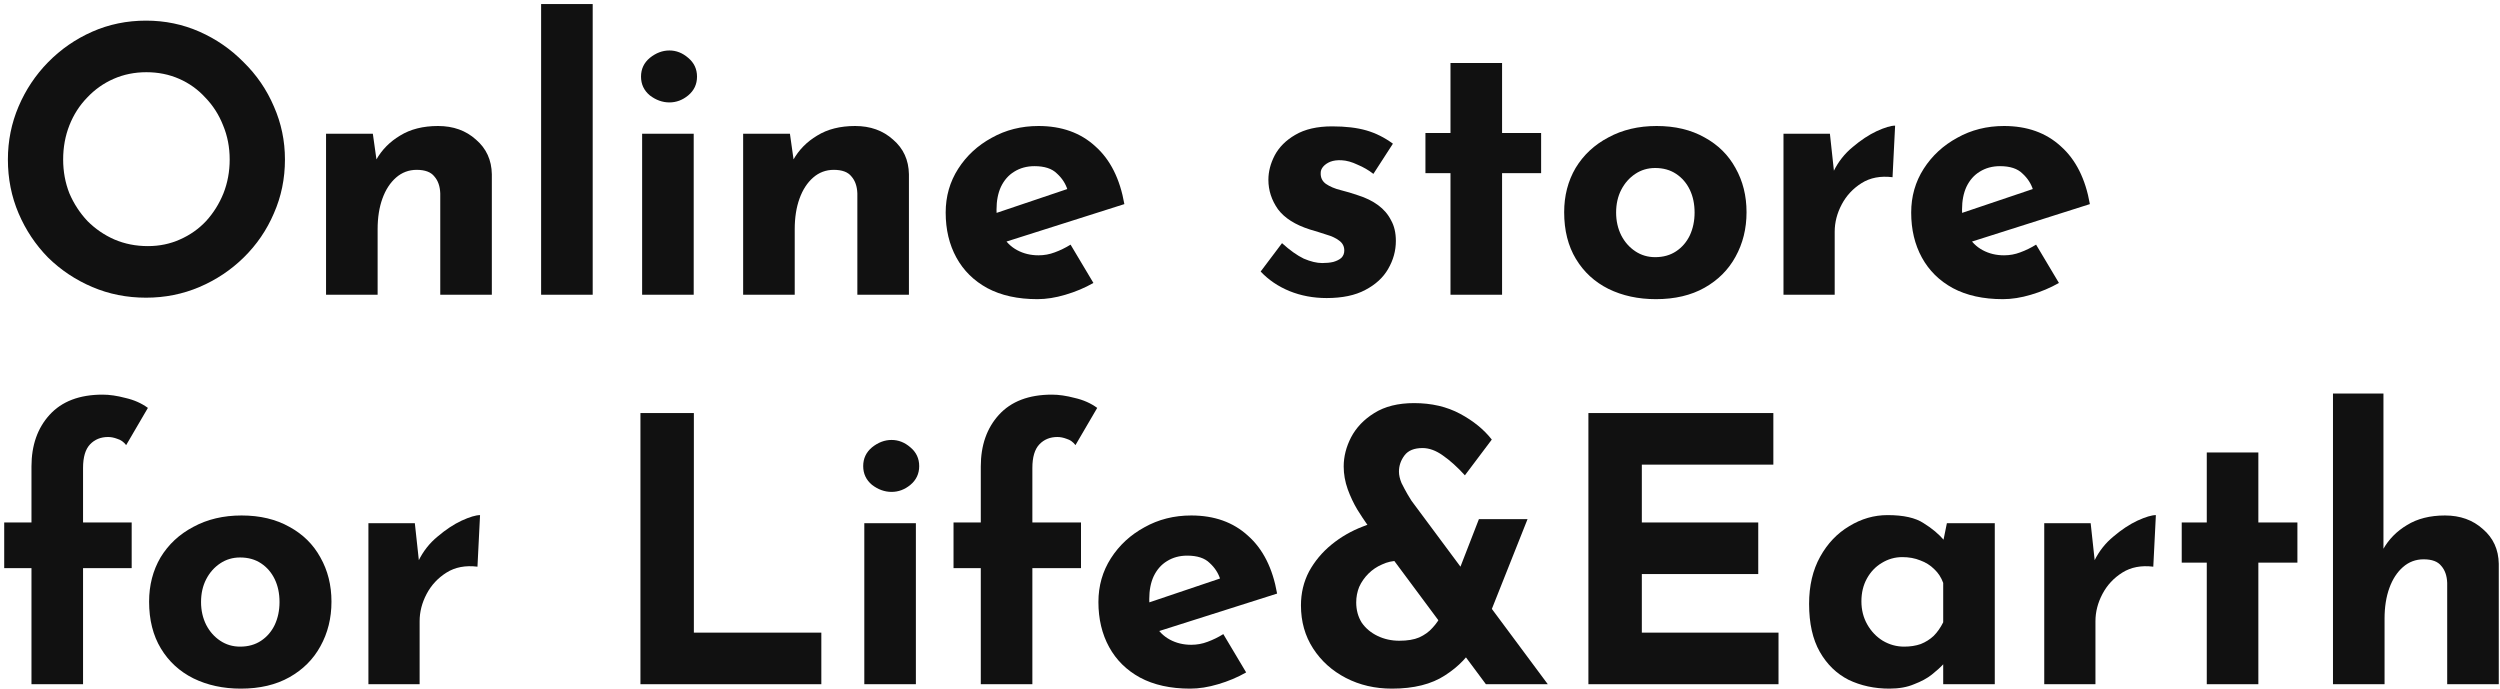
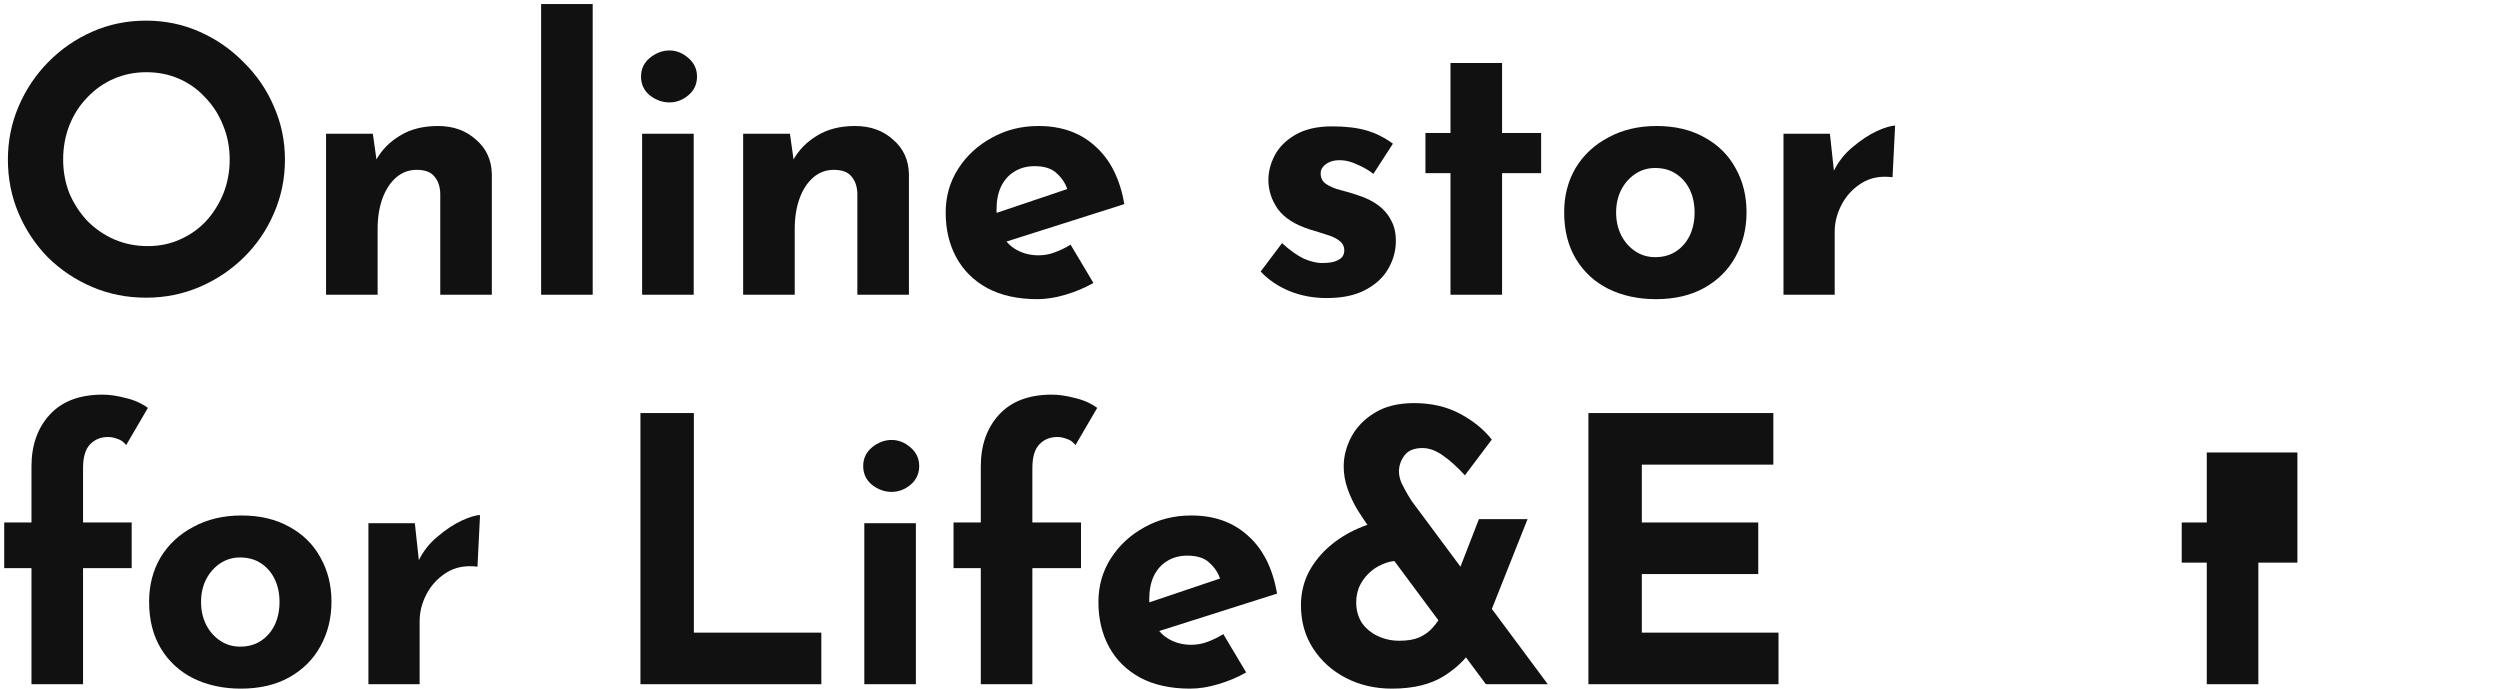
<svg xmlns="http://www.w3.org/2000/svg" width="475" height="131" viewBox="0 0 475 131" fill="none">
  <path d="M1.5 30.31C1.5 26.763 2.176 23.403 3.53 20.23C4.883 17.057 6.75 14.257 9.13 11.83C11.556 9.357 14.357 7.42 17.53 6.02C20.703 4.62 24.11 3.92 27.75 3.92C31.343 3.92 34.727 4.62 37.9 6.02C41.073 7.42 43.873 9.357 46.3 11.83C48.773 14.257 50.687 17.057 52.04 20.23C53.44 23.403 54.14 26.763 54.14 30.31C54.14 33.95 53.44 37.357 52.04 40.53C50.687 43.703 48.773 46.503 46.3 48.93C43.873 51.31 41.073 53.177 37.9 54.53C34.727 55.883 31.343 56.56 27.75 56.56C24.11 56.56 20.703 55.883 17.53 54.53C14.357 53.177 11.556 51.31 9.13 48.93C6.75 46.503 4.883 43.703 3.53 40.53C2.176 37.357 1.5 33.95 1.5 30.31ZM12 30.31C12 32.597 12.396 34.743 13.19 36.75C14.03 38.71 15.173 40.46 16.62 42C18.113 43.493 19.817 44.66 21.73 45.5C23.69 46.34 25.813 46.76 28.1 46.76C30.293 46.76 32.323 46.34 34.19 45.5C36.103 44.66 37.76 43.493 39.16 42C40.56 40.46 41.657 38.71 42.45 36.75C43.243 34.743 43.64 32.597 43.64 30.31C43.64 27.977 43.22 25.807 42.38 23.8C41.587 21.793 40.467 20.043 39.02 18.55C37.62 17.01 35.963 15.82 34.05 14.98C32.136 14.14 30.06 13.72 27.82 13.72C25.58 13.72 23.503 14.14 21.59 14.98C19.677 15.82 17.997 17.01 16.55 18.55C15.103 20.043 13.983 21.793 13.19 23.8C12.396 25.807 12 27.977 12 30.31Z" fill="#111111" />
  <path d="M70.839 25.41L71.609 30.87L71.469 30.38C72.543 28.467 74.059 26.927 76.019 25.76C77.979 24.547 80.382 23.94 83.229 23.94C86.123 23.94 88.526 24.803 90.439 26.53C92.399 28.21 93.403 30.403 93.449 33.11V56H83.649V36.75C83.603 35.397 83.229 34.323 82.529 33.53C81.876 32.69 80.756 32.27 79.169 32.27C77.676 32.27 76.369 32.76 75.249 33.74C74.129 34.72 73.266 36.05 72.659 37.73C72.052 39.41 71.749 41.347 71.749 43.54V56H61.949V25.41H70.839Z" fill="#111111" />
  <path d="M102.812 0.77H112.612V56H102.812V0.77Z" fill="#111111" />
  <path d="M122.004 25.41H131.804V56H122.004V25.41ZM121.794 14.56C121.794 13.113 122.354 11.923 123.474 10.99C124.641 10.057 125.878 9.59 127.184 9.59C128.491 9.59 129.681 10.057 130.754 10.99C131.874 11.923 132.434 13.113 132.434 14.56C132.434 16.007 131.874 17.197 130.754 18.13C129.681 19.017 128.491 19.46 127.184 19.46C125.878 19.46 124.641 19.017 123.474 18.13C122.354 17.197 121.794 16.007 121.794 14.56Z" fill="#111111" />
  <path d="M150.087 25.41L150.857 30.87L150.717 30.38C151.79 28.467 153.307 26.927 155.267 25.76C157.227 24.547 159.63 23.94 162.477 23.94C165.37 23.94 167.773 24.803 169.687 26.53C171.647 28.21 172.65 30.403 172.697 33.11V56H162.897V36.75C162.85 35.397 162.477 34.323 161.777 33.53C161.123 32.69 160.003 32.27 158.417 32.27C156.923 32.27 155.617 32.76 154.497 33.74C153.377 34.72 152.513 36.05 151.907 37.73C151.3 39.41 150.997 41.347 150.997 43.54V56H141.197V25.41H150.087Z" fill="#111111" />
  <path d="M197.109 56.84C193.376 56.84 190.203 56.14 187.589 54.74C185.023 53.34 183.063 51.403 181.709 48.93C180.356 46.457 179.679 43.61 179.679 40.39C179.679 37.31 180.473 34.533 182.059 32.06C183.646 29.587 185.769 27.627 188.429 26.18C191.089 24.687 194.053 23.94 197.319 23.94C201.706 23.94 205.299 25.223 208.099 27.79C210.946 30.31 212.789 33.973 213.629 38.78L189.829 46.34L187.659 41.02L204.879 35.21L202.849 36.12C202.476 34.907 201.799 33.857 200.819 32.97C199.886 32.037 198.463 31.57 196.549 31.57C195.103 31.57 193.819 31.92 192.699 32.62C191.626 33.273 190.786 34.23 190.179 35.49C189.619 36.703 189.339 38.15 189.339 39.83C189.339 41.743 189.689 43.353 190.389 44.66C191.089 45.92 192.046 46.877 193.259 47.53C194.473 48.183 195.826 48.51 197.319 48.51C198.393 48.51 199.419 48.323 200.399 47.95C201.426 47.577 202.429 47.087 203.409 46.48L207.749 53.76C206.116 54.693 204.343 55.44 202.429 56C200.563 56.56 198.789 56.84 197.109 56.84Z" fill="#111111" />
  <path d="M252.054 56.63C249.534 56.63 247.178 56.187 244.984 55.3C242.838 54.413 241.018 53.177 239.524 51.59L243.584 46.2C245.078 47.553 246.454 48.533 247.714 49.14C249.021 49.7 250.188 49.98 251.214 49.98C252.008 49.98 252.708 49.91 253.314 49.77C253.968 49.583 254.481 49.327 254.854 49C255.228 48.627 255.414 48.16 255.414 47.6C255.414 46.807 255.088 46.177 254.434 45.71C253.828 45.243 253.034 44.87 252.054 44.59C251.074 44.263 250.024 43.937 248.904 43.61C246.104 42.723 244.074 41.44 242.814 39.76C241.601 38.033 240.994 36.167 240.994 34.16C240.994 32.62 241.391 31.08 242.184 29.54C243.024 27.953 244.331 26.647 246.104 25.62C247.924 24.547 250.258 24.01 253.104 24.01C255.671 24.01 257.841 24.267 259.614 24.78C261.388 25.293 263.068 26.133 264.654 27.3L260.944 33.04C260.058 32.34 259.054 31.757 257.934 31.29C256.861 30.777 255.858 30.497 254.924 30.45C254.084 30.403 253.361 30.497 252.754 30.73C252.194 30.963 251.751 31.267 251.424 31.64C251.098 32.013 250.934 32.41 250.934 32.83C250.888 33.717 251.214 34.417 251.914 34.93C252.661 35.443 253.594 35.84 254.714 36.12C255.834 36.4 256.931 36.727 258.004 37.1C259.498 37.567 260.781 38.197 261.854 38.99C262.928 39.783 263.744 40.74 264.304 41.86C264.911 42.933 265.214 44.24 265.214 45.78C265.214 47.647 264.724 49.42 263.744 51.1C262.811 52.733 261.364 54.063 259.404 55.09C257.491 56.117 255.041 56.63 252.054 56.63Z" fill="#111111" />
  <path d="M275.593 11.97H285.393V25.27H292.813V32.9H285.393V56H275.593V32.9H270.833V25.27H275.593V11.97Z" fill="#111111" />
  <path d="M297.192 40.32C297.192 37.193 297.915 34.393 299.362 31.92C300.855 29.447 302.932 27.51 305.592 26.11C308.252 24.663 311.309 23.94 314.762 23.94C318.262 23.94 321.295 24.663 323.862 26.11C326.429 27.51 328.389 29.447 329.742 31.92C331.142 34.393 331.842 37.193 331.842 40.32C331.842 43.447 331.142 46.27 329.742 48.79C328.389 51.263 326.429 53.223 323.862 54.67C321.295 56.117 318.215 56.84 314.622 56.84C311.262 56.84 308.252 56.187 305.592 54.88C302.979 53.573 300.925 51.683 299.432 49.21C297.939 46.737 297.192 43.773 297.192 40.32ZM307.062 40.39C307.062 41.977 307.389 43.423 308.042 44.73C308.695 45.99 309.582 46.993 310.702 47.74C311.822 48.487 313.082 48.86 314.482 48.86C316.022 48.86 317.352 48.487 318.472 47.74C319.592 46.993 320.455 45.99 321.062 44.73C321.669 43.423 321.972 41.977 321.972 40.39C321.972 38.757 321.669 37.31 321.062 36.05C320.455 34.79 319.592 33.787 318.472 33.04C317.352 32.293 316.022 31.92 314.482 31.92C313.082 31.92 311.822 32.293 310.702 33.04C309.582 33.787 308.695 34.79 308.042 36.05C307.389 37.31 307.062 38.757 307.062 40.39Z" fill="#111111" />
  <path d="M347.682 25.41L348.592 33.81L348.382 32.55C349.269 30.73 350.482 29.19 352.022 27.93C353.562 26.623 355.079 25.62 356.572 24.92C358.112 24.22 359.279 23.87 360.072 23.87L359.582 33.67C357.295 33.39 355.335 33.763 353.702 34.79C352.069 35.817 350.809 37.17 349.922 38.85C349.035 40.53 348.592 42.257 348.592 44.03V56H338.862V25.41H347.682Z" fill="#111111" />
-   <path d="M380.556 56.84C376.822 56.84 373.649 56.14 371.036 54.74C368.469 53.34 366.509 51.403 365.156 48.93C363.802 46.457 363.126 43.61 363.126 40.39C363.126 37.31 363.919 34.533 365.506 32.06C367.092 29.587 369.216 27.627 371.876 26.18C374.536 24.687 377.499 23.94 380.766 23.94C385.152 23.94 388.746 25.223 391.546 27.79C394.393 30.31 396.236 33.973 397.076 38.78L373.276 46.34L371.106 41.02L388.326 35.21L386.296 36.12C385.922 34.907 385.246 33.857 384.266 32.97C383.332 32.037 381.909 31.57 379.996 31.57C378.549 31.57 377.266 31.92 376.146 32.62C375.072 33.273 374.232 34.23 373.626 35.49C373.066 36.703 372.786 38.15 372.786 39.83C372.786 41.743 373.136 43.353 373.836 44.66C374.536 45.92 375.492 46.877 376.706 47.53C377.919 48.183 379.272 48.51 380.766 48.51C381.839 48.51 382.866 48.323 383.846 47.95C384.872 47.577 385.876 47.087 386.856 46.48L391.196 53.76C389.562 54.693 387.789 55.44 385.876 56C384.009 56.56 382.236 56.84 380.556 56.84Z" fill="#111111" />
  <path d="M5.98 130V107.95H0.8V99.27H5.98V88.63C5.98 84.617 7.123 81.35 9.41 78.83C11.743 76.263 15.103 74.98 19.49 74.98C20.797 74.98 22.243 75.19 23.83 75.61C25.463 75.983 26.887 76.613 28.1 77.5L23.97 84.57C23.503 83.963 22.943 83.567 22.29 83.38C21.683 83.147 21.1 83.03 20.54 83.03C19.14 83.03 17.997 83.497 17.11 84.43C16.223 85.363 15.78 86.857 15.78 88.91V99.27H25.02V107.95H15.78V130H5.98Z" fill="#111111" />
  <path d="M28.329 114.32C28.329 111.193 29.052 108.393 30.499 105.92C31.992 103.447 34.069 101.51 36.729 100.11C39.389 98.663 42.446 97.94 45.899 97.94C49.399 97.94 52.432 98.663 54.999 100.11C57.566 101.51 59.526 103.447 60.879 105.92C62.279 108.393 62.979 111.193 62.979 114.32C62.979 117.447 62.279 120.27 60.879 122.79C59.526 125.263 57.566 127.223 54.999 128.67C52.432 130.117 49.352 130.84 45.759 130.84C42.399 130.84 39.389 130.187 36.729 128.88C34.116 127.573 32.062 125.683 30.569 123.21C29.076 120.737 28.329 117.773 28.329 114.32ZM38.199 114.39C38.199 115.977 38.526 117.423 39.179 118.73C39.832 119.99 40.719 120.993 41.839 121.74C42.959 122.487 44.219 122.86 45.619 122.86C47.159 122.86 48.489 122.487 49.609 121.74C50.729 120.993 51.592 119.99 52.199 118.73C52.806 117.423 53.109 115.977 53.109 114.39C53.109 112.757 52.806 111.31 52.199 110.05C51.592 108.79 50.729 107.787 49.609 107.04C48.489 106.293 47.159 105.92 45.619 105.92C44.219 105.92 42.959 106.293 41.839 107.04C40.719 107.787 39.832 108.79 39.179 110.05C38.526 111.31 38.199 112.757 38.199 114.39Z" fill="#111111" />
  <path d="M78.819 99.41L79.729 107.81L79.519 106.55C80.406 104.73 81.619 103.19 83.159 101.93C84.699 100.623 86.216 99.62 87.709 98.92C89.249 98.22 90.416 97.87 91.209 97.87L90.719 107.67C88.433 107.39 86.472 107.763 84.839 108.79C83.206 109.817 81.946 111.17 81.059 112.85C80.172 114.53 79.729 116.257 79.729 118.03V130H69.999V99.41H78.819Z" fill="#111111" />
  <path d="M121.684 78.48H131.834V120.2H156.054V130H121.684V78.48Z" fill="#111111" />
  <path d="M164.218 99.41H174.018V130H164.218V99.41ZM164.008 88.56C164.008 87.113 164.568 85.923 165.688 84.99C166.854 84.057 168.091 83.59 169.398 83.59C170.704 83.59 171.894 84.057 172.968 84.99C174.088 85.923 174.648 87.113 174.648 88.56C174.648 90.007 174.088 91.197 172.968 92.13C171.894 93.017 170.704 93.46 169.398 93.46C168.091 93.46 166.854 93.017 165.688 92.13C164.568 91.197 164.008 90.007 164.008 88.56Z" fill="#111111" />
  <path d="M186.35 130V107.95H181.17V99.27H186.35V88.63C186.35 84.617 187.493 81.35 189.78 78.83C192.113 76.263 195.473 74.98 199.86 74.98C201.167 74.98 202.613 75.19 204.2 75.61C205.833 75.983 207.257 76.613 208.47 77.5L204.34 84.57C203.873 83.963 203.313 83.567 202.66 83.38C202.053 83.147 201.47 83.03 200.91 83.03C199.51 83.03 198.367 83.497 197.48 84.43C196.593 85.363 196.15 86.857 196.15 88.91V99.27H205.39V107.95H196.15V130H186.35Z" fill="#111111" />
  <path d="M226.129 130.84C222.396 130.84 219.223 130.14 216.609 128.74C214.043 127.34 212.083 125.403 210.729 122.93C209.376 120.457 208.699 117.61 208.699 114.39C208.699 111.31 209.493 108.533 211.079 106.06C212.666 103.587 214.789 101.627 217.449 100.18C220.109 98.687 223.073 97.94 226.339 97.94C230.726 97.94 234.319 99.223 237.119 101.79C239.966 104.31 241.809 107.973 242.649 112.78L218.849 120.34L216.679 115.02L233.899 109.21L231.869 110.12C231.496 108.907 230.819 107.857 229.839 106.97C228.906 106.037 227.483 105.57 225.569 105.57C224.123 105.57 222.839 105.92 221.719 106.62C220.646 107.273 219.806 108.23 219.199 109.49C218.639 110.703 218.359 112.15 218.359 113.83C218.359 115.743 218.709 117.353 219.409 118.66C220.109 119.92 221.066 120.877 222.279 121.53C223.493 122.183 224.846 122.51 226.339 122.51C227.413 122.51 228.439 122.323 229.419 121.95C230.446 121.577 231.449 121.087 232.429 120.48L236.769 127.76C235.136 128.693 233.363 129.44 231.449 130C229.583 130.56 227.809 130.84 226.129 130.84Z" fill="#111111" />
  <path d="M294.081 130C293.427 130 292.447 130 291.141 130C289.881 130 288.574 130 287.221 130C285.867 130 284.701 130 283.721 130C282.787 130 282.321 130 282.321 130L259.641 99.48C259.174 98.827 258.591 97.94 257.891 96.82C257.191 95.653 256.584 94.37 256.071 92.97C255.557 91.523 255.301 90.077 255.301 88.63C255.301 86.763 255.767 84.92 256.701 83.1C257.681 81.233 259.151 79.693 261.111 78.48C263.117 77.22 265.637 76.59 268.671 76.59C271.984 76.59 274.901 77.267 277.421 78.62C279.941 79.973 281.947 81.607 283.441 83.52L278.331 90.31C276.884 88.723 275.484 87.463 274.131 86.53C272.824 85.597 271.541 85.13 270.281 85.13C268.694 85.13 267.551 85.597 266.851 86.53C266.151 87.463 265.801 88.49 265.801 89.61C265.801 90.263 265.964 90.987 266.291 91.78C266.664 92.527 267.037 93.227 267.411 93.88C267.784 94.487 268.041 94.907 268.181 95.14L294.081 130ZM265.731 106.55C264.611 106.55 263.561 106.783 262.581 107.25C261.601 107.67 260.737 108.253 259.991 109C259.244 109.747 258.661 110.587 258.241 111.52C257.867 112.453 257.681 113.433 257.681 114.46C257.681 115.907 258.031 117.19 258.731 118.31C259.477 119.383 260.481 120.223 261.741 120.83C263.001 121.437 264.377 121.74 265.871 121.74C267.411 121.74 268.671 121.53 269.651 121.11C270.677 120.643 271.517 120.037 272.171 119.29C272.871 118.543 273.431 117.727 273.851 116.84L280.361 122.23C279.101 124.61 277.164 126.64 274.551 128.32C271.984 130 268.624 130.84 264.471 130.84C261.251 130.84 258.334 130.163 255.721 128.81C253.107 127.457 251.031 125.59 249.491 123.21C247.951 120.83 247.181 118.1 247.181 115.02C247.181 112.687 247.694 110.54 248.721 108.58C249.794 106.62 251.217 104.917 252.991 103.47C254.764 102.023 256.747 100.88 258.941 100.04C261.134 99.153 263.374 98.687 265.661 98.64L265.731 106.55ZM280.991 98.64H290.231L281.551 120.48L274.201 116.14L280.991 98.64Z" fill="#111111" />
  <path d="M301.797 78.48H336.937V88.28H311.947V99.27H334.067V109.07H311.947V120.2H337.917V130H301.797V78.48Z" fill="#111111" />
-   <path d="M358.988 130.84C356.142 130.84 353.552 130.28 351.218 129.16C348.932 127.993 347.112 126.22 345.758 123.84C344.405 121.46 343.728 118.427 343.728 114.74C343.728 111.287 344.428 108.3 345.828 105.78C347.228 103.26 349.072 101.323 351.358 99.97C353.645 98.57 356.072 97.87 358.638 97.87C361.672 97.87 363.958 98.383 365.498 99.41C367.085 100.39 368.392 101.487 369.418 102.7L368.998 103.89L369.908 99.41H379.008V130H369.208V123.35L369.978 125.45C369.885 125.45 369.605 125.73 369.138 126.29C368.672 126.803 367.972 127.433 367.038 128.18C366.152 128.88 365.032 129.487 363.678 130C362.372 130.56 360.808 130.84 358.988 130.84ZM361.788 122.86C362.955 122.86 364.005 122.697 364.938 122.37C365.872 121.997 366.688 121.483 367.388 120.83C368.088 120.13 368.695 119.267 369.208 118.24V110.75C368.835 109.723 368.275 108.86 367.528 108.16C366.782 107.413 365.895 106.853 364.868 106.48C363.841 106.06 362.698 105.85 361.438 105.85C360.038 105.85 358.732 106.223 357.518 106.97C356.352 107.67 355.418 108.65 354.718 109.91C354.018 111.17 353.668 112.617 353.668 114.25C353.668 115.883 354.042 117.353 354.788 118.66C355.535 119.967 356.515 120.993 357.728 121.74C358.988 122.487 360.342 122.86 361.788 122.86Z" fill="#111111" />
-   <path d="M397.226 99.41L398.136 107.81L397.926 106.55C398.813 104.73 400.026 103.19 401.566 101.93C403.106 100.623 404.623 99.62 406.116 98.92C407.656 98.22 408.823 97.87 409.616 97.87L409.126 107.67C406.84 107.39 404.88 107.763 403.246 108.79C401.613 109.817 400.353 111.17 399.466 112.85C398.58 114.53 398.136 116.257 398.136 118.03V130H388.406V99.41H397.226Z" fill="#111111" />
-   <path d="M419.287 85.97H429.087V99.27H436.507V106.9H429.087V130H419.287V106.9H414.527V99.27H419.287V85.97Z" fill="#111111" />
-   <path d="M443.266 130V74.77H452.856V105.57L452.786 104.38C453.859 102.467 455.376 100.927 457.336 99.76C459.296 98.547 461.699 97.94 464.546 97.94C467.439 97.94 469.843 98.803 471.756 100.53C473.716 102.21 474.719 104.403 474.766 107.11V130H464.966V110.75C464.919 109.397 464.546 108.323 463.846 107.53C463.193 106.69 462.073 106.27 460.486 106.27C458.993 106.27 457.686 106.76 456.566 107.74C455.446 108.72 454.583 110.05 453.976 111.73C453.369 113.41 453.066 115.347 453.066 117.54V130H443.266Z" fill="#111111" />
+   <path d="M419.287 85.97H429.087H436.507V106.9H429.087V130H419.287V106.9H414.527V99.27H419.287V85.97Z" fill="#111111" />
</svg>